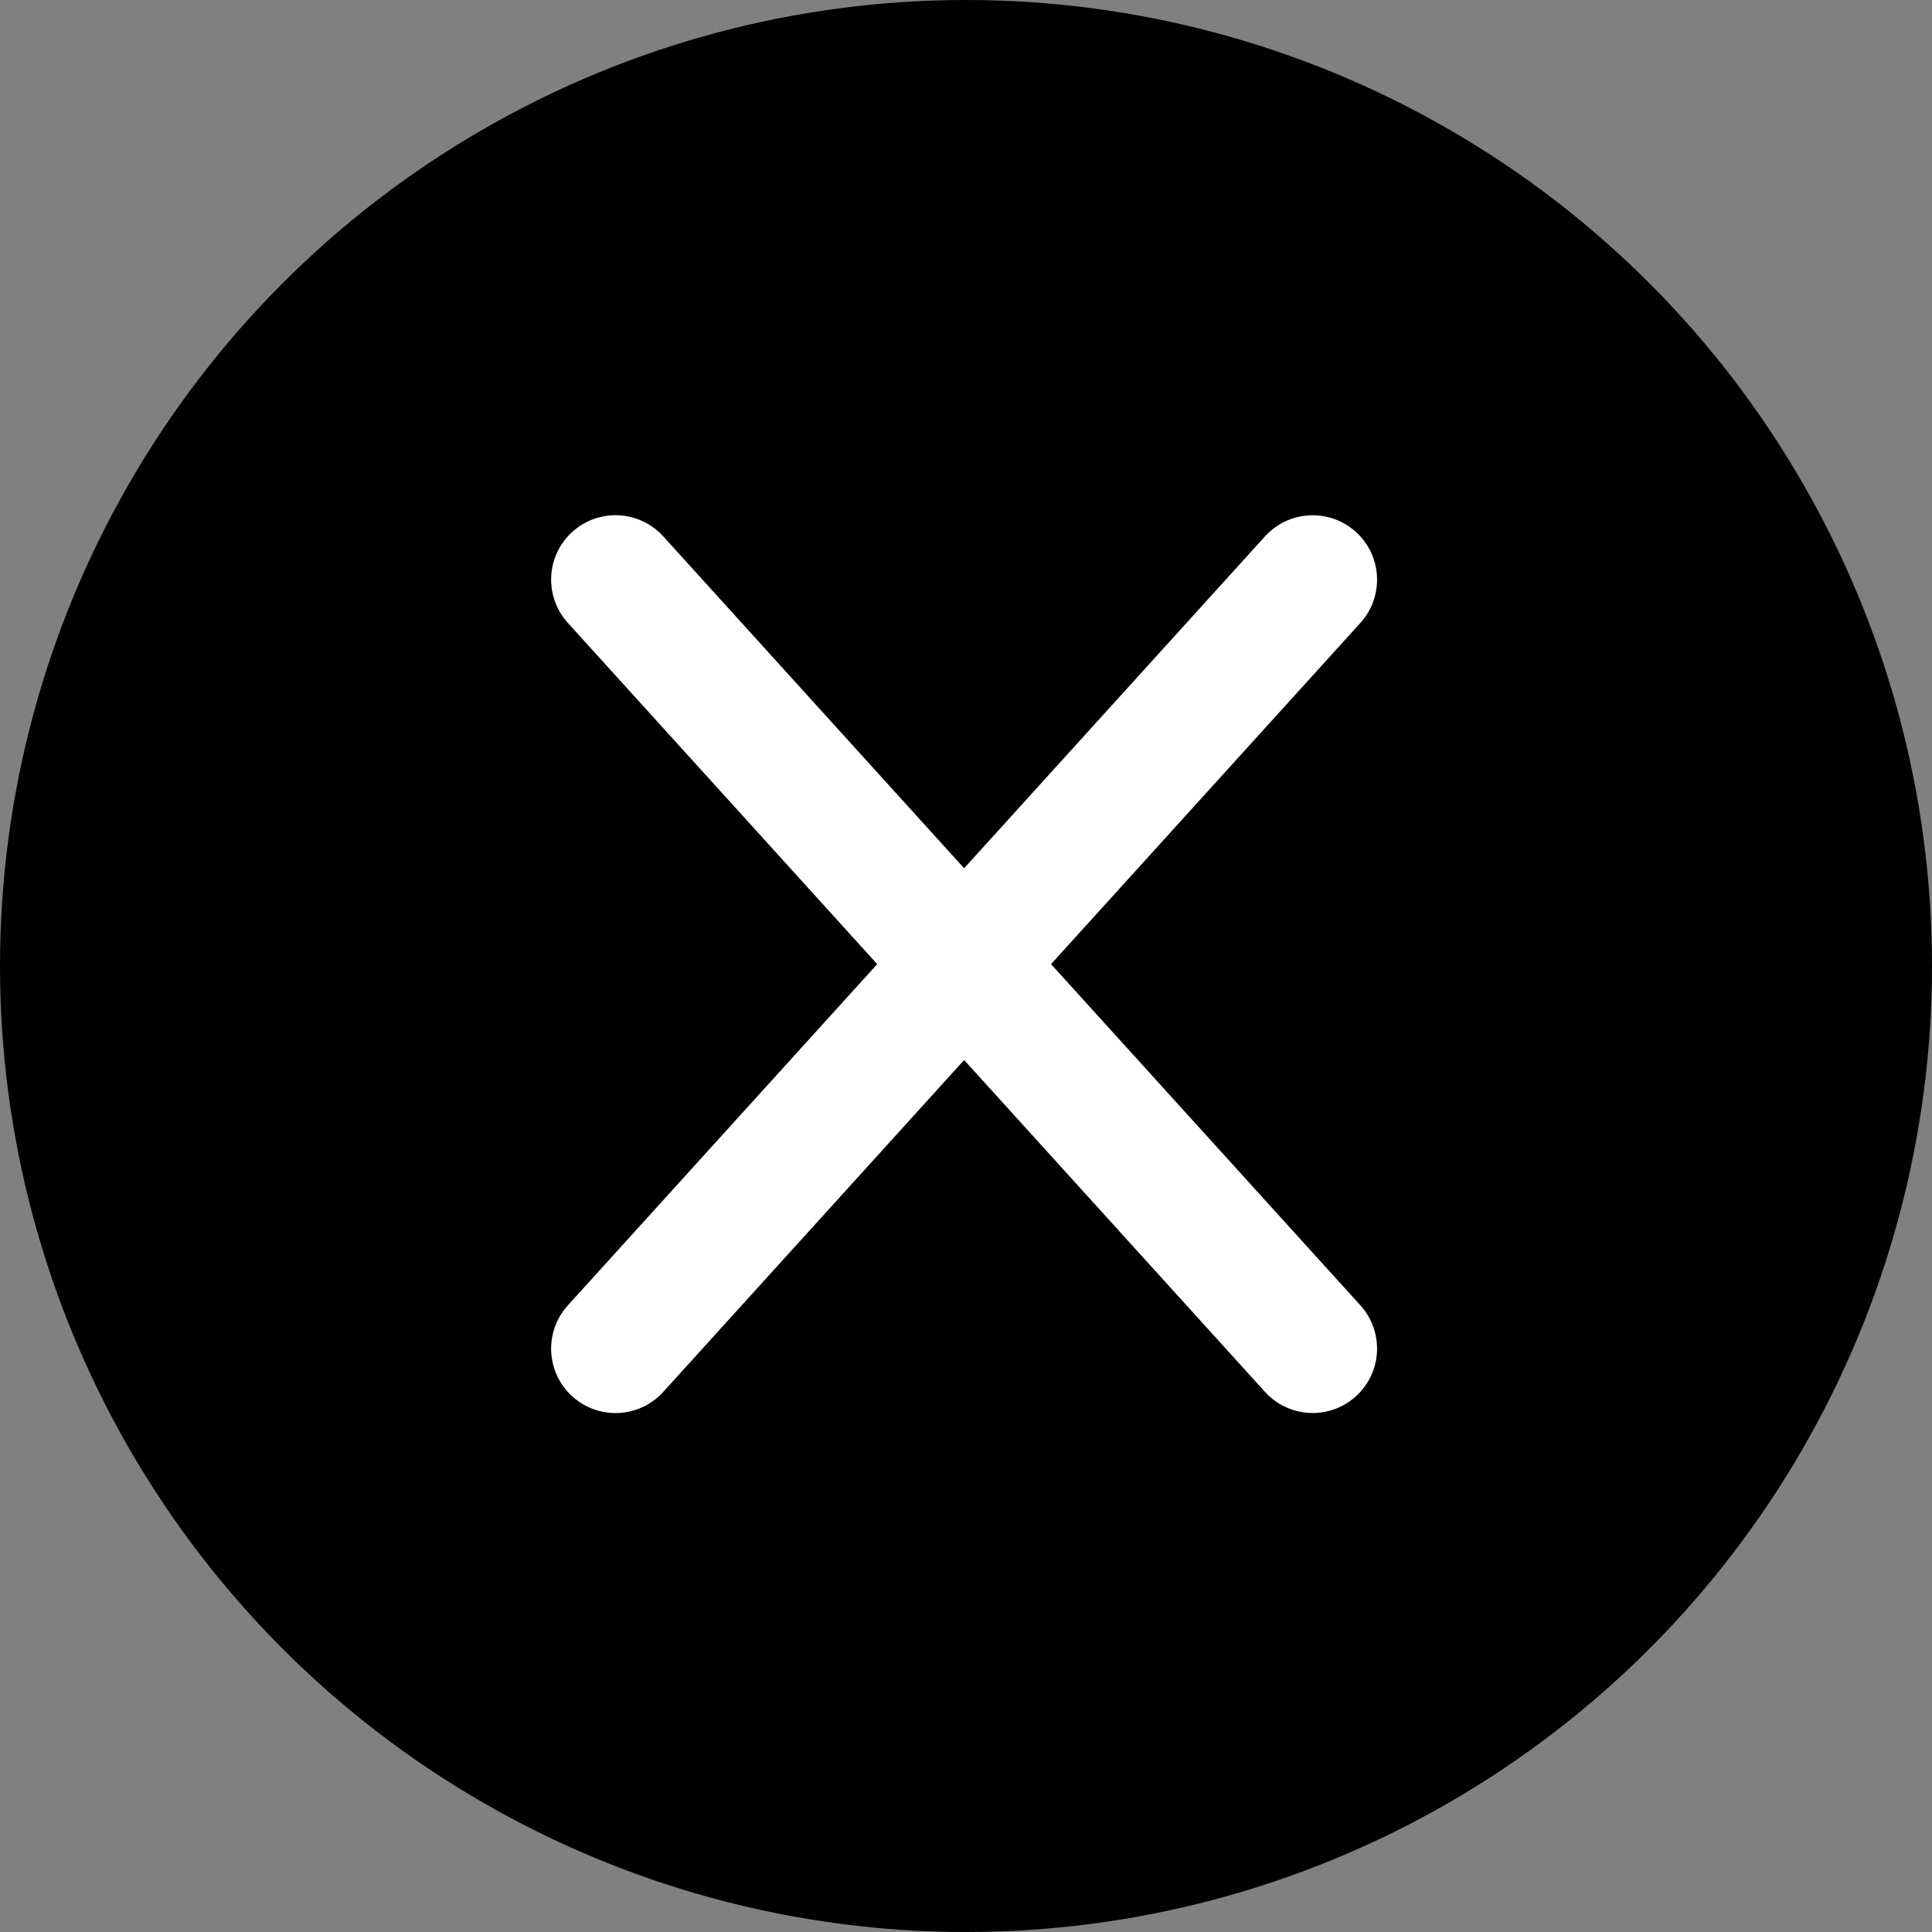
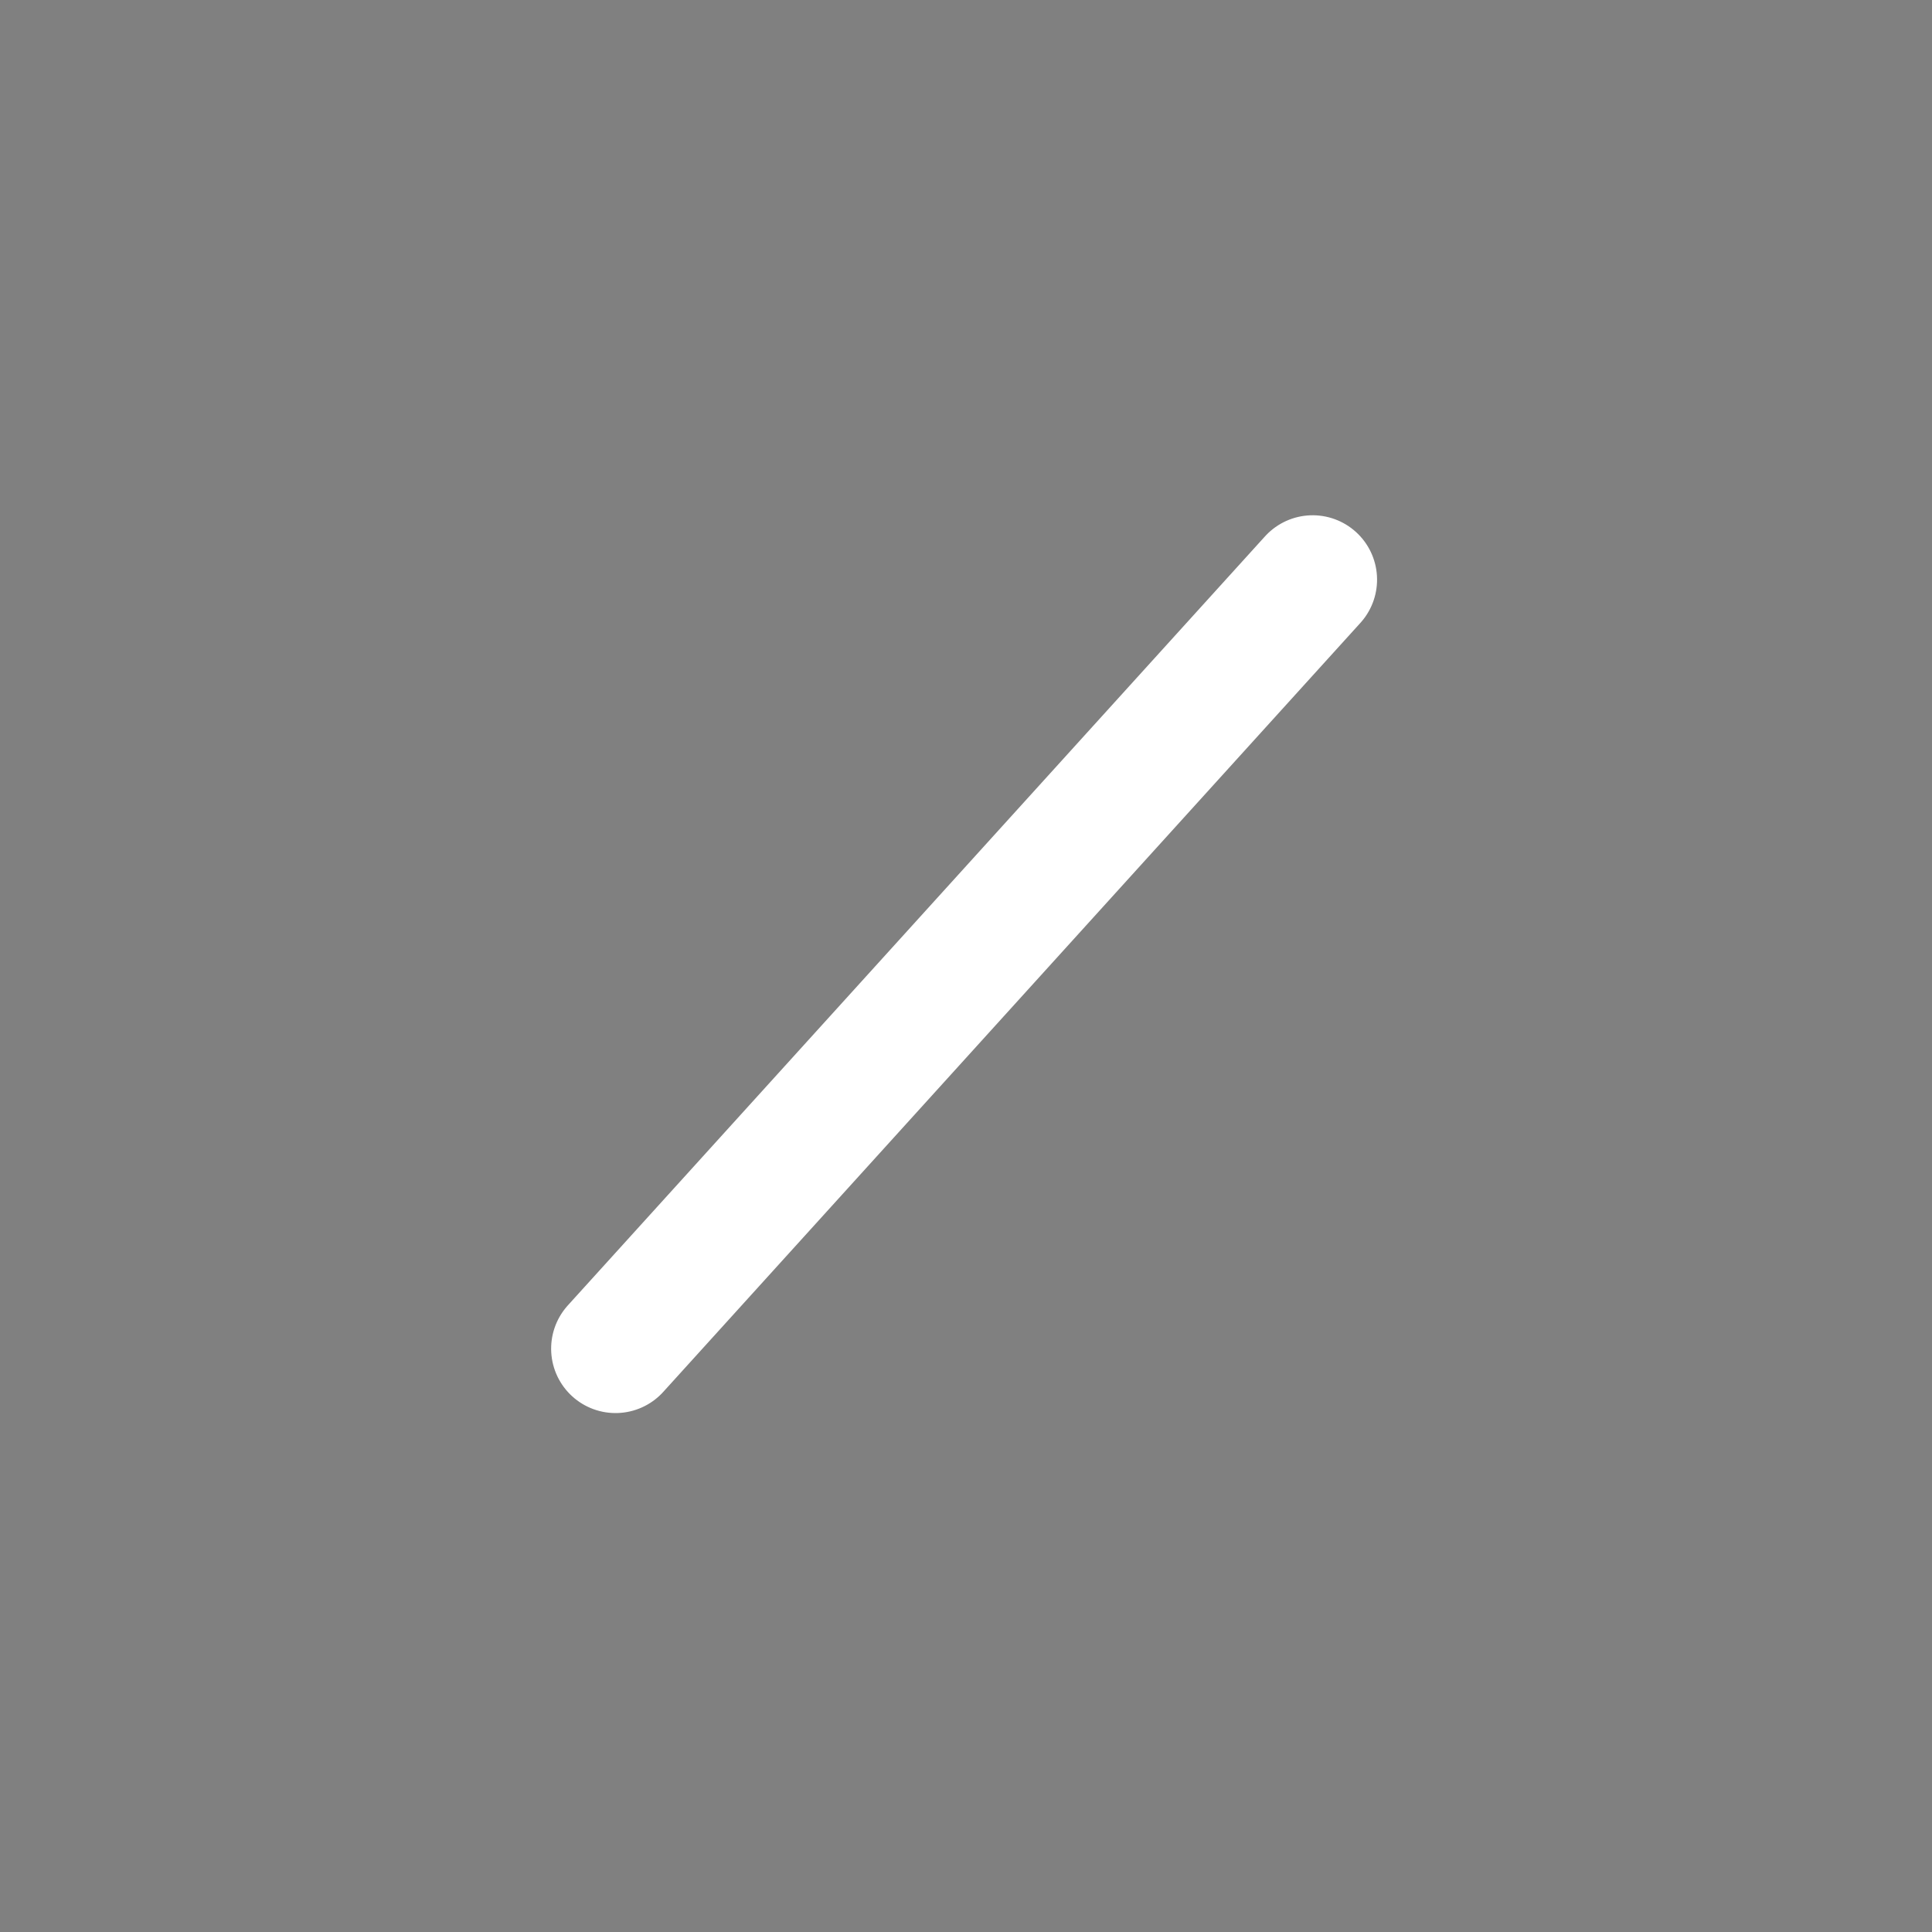
<svg xmlns="http://www.w3.org/2000/svg" width="30" height="30" viewBox="0 0 30 30">
  <rect x="0" y="0" width="30" height="30" fill="#808080" stroke="none" />
  <g id="グループ_43" data-name="グループ 43" transform="translate(-291 -205)">
-     <circle id="楕円形_2" data-name="楕円形 2" cx="15" cy="15" r="15" transform="translate(291 205)" />
    <g id="グループ_42" data-name="グループ 42">
      <g id="グループ_38" data-name="グループ 38" transform="translate(1479.931 8459.644)">
        <line id="線_1" data-name="線 1" y1="0.789" x2="16.098" transform="translate(-1179.931 -8234.26) rotate(-45)" fill="none" stroke="#fff" stroke-linecap="round" stroke-width="2" />
-         <line id="線_2" data-name="線 2" y1="16.098" x2="0.789" transform="translate(-1179.931 -8245.086) rotate(-45)" fill="none" stroke="#fff" stroke-linecap="round" stroke-width="2" />
      </g>
    </g>
  </g>
</svg>